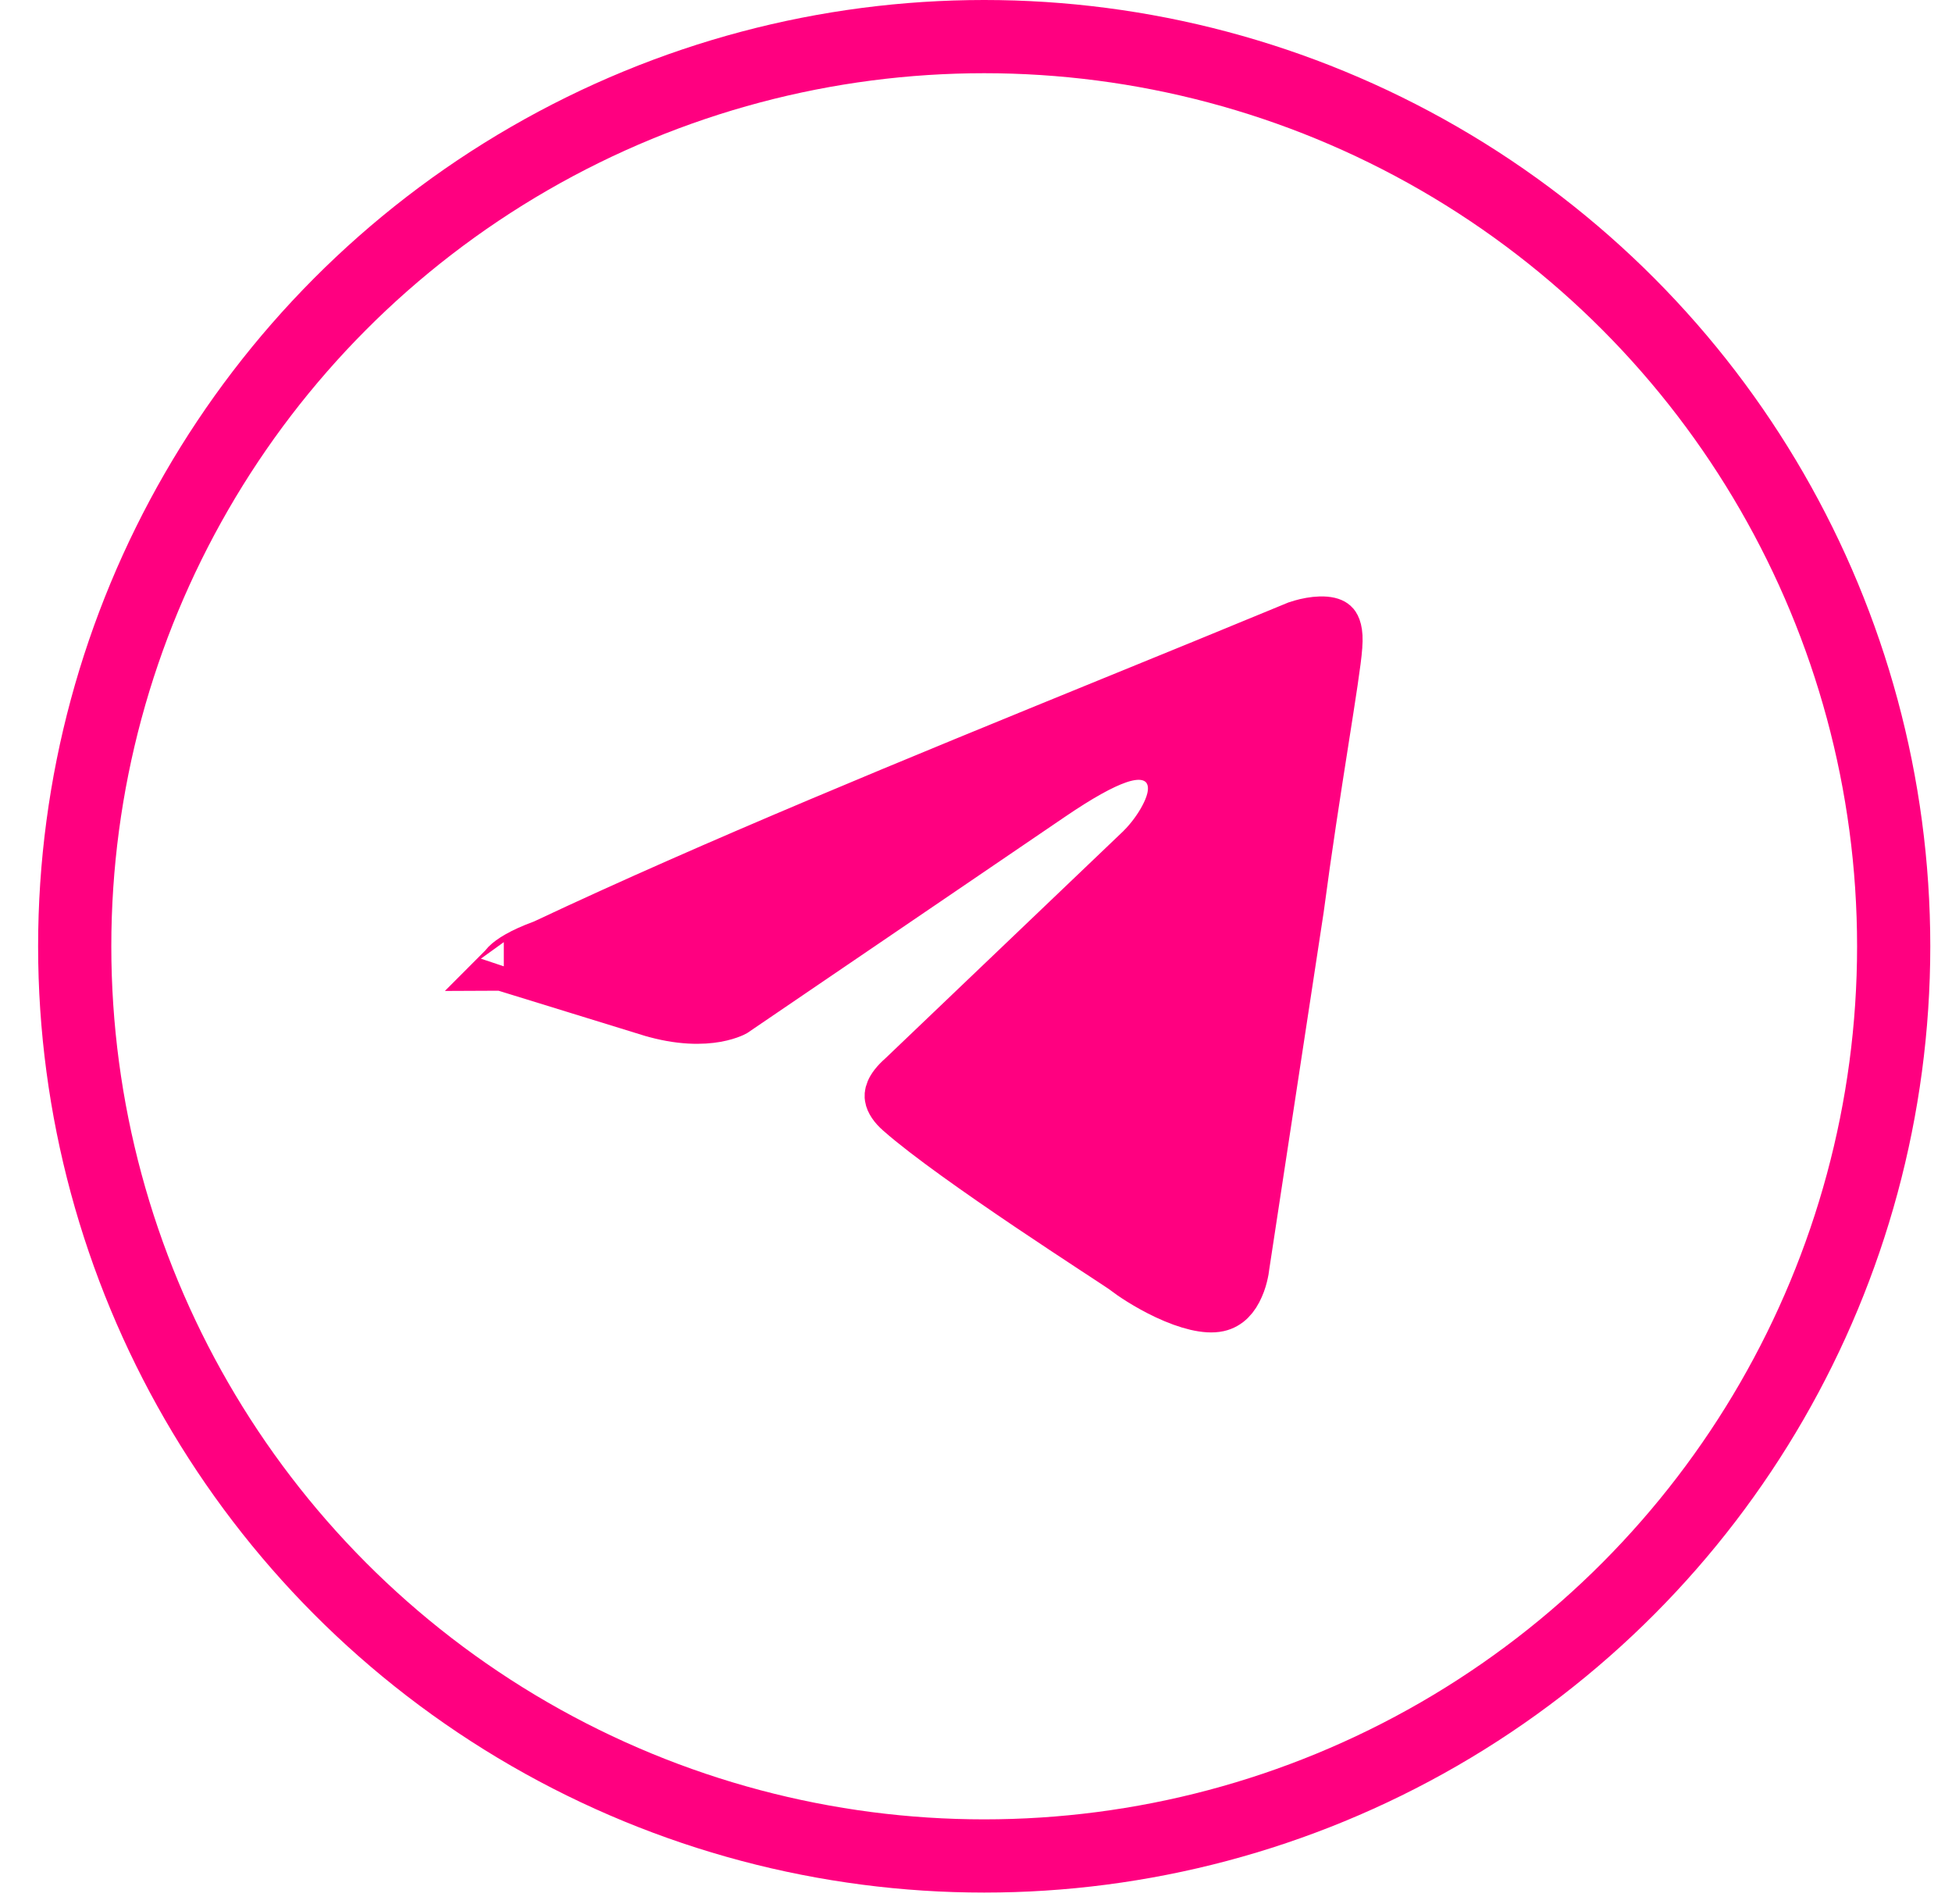
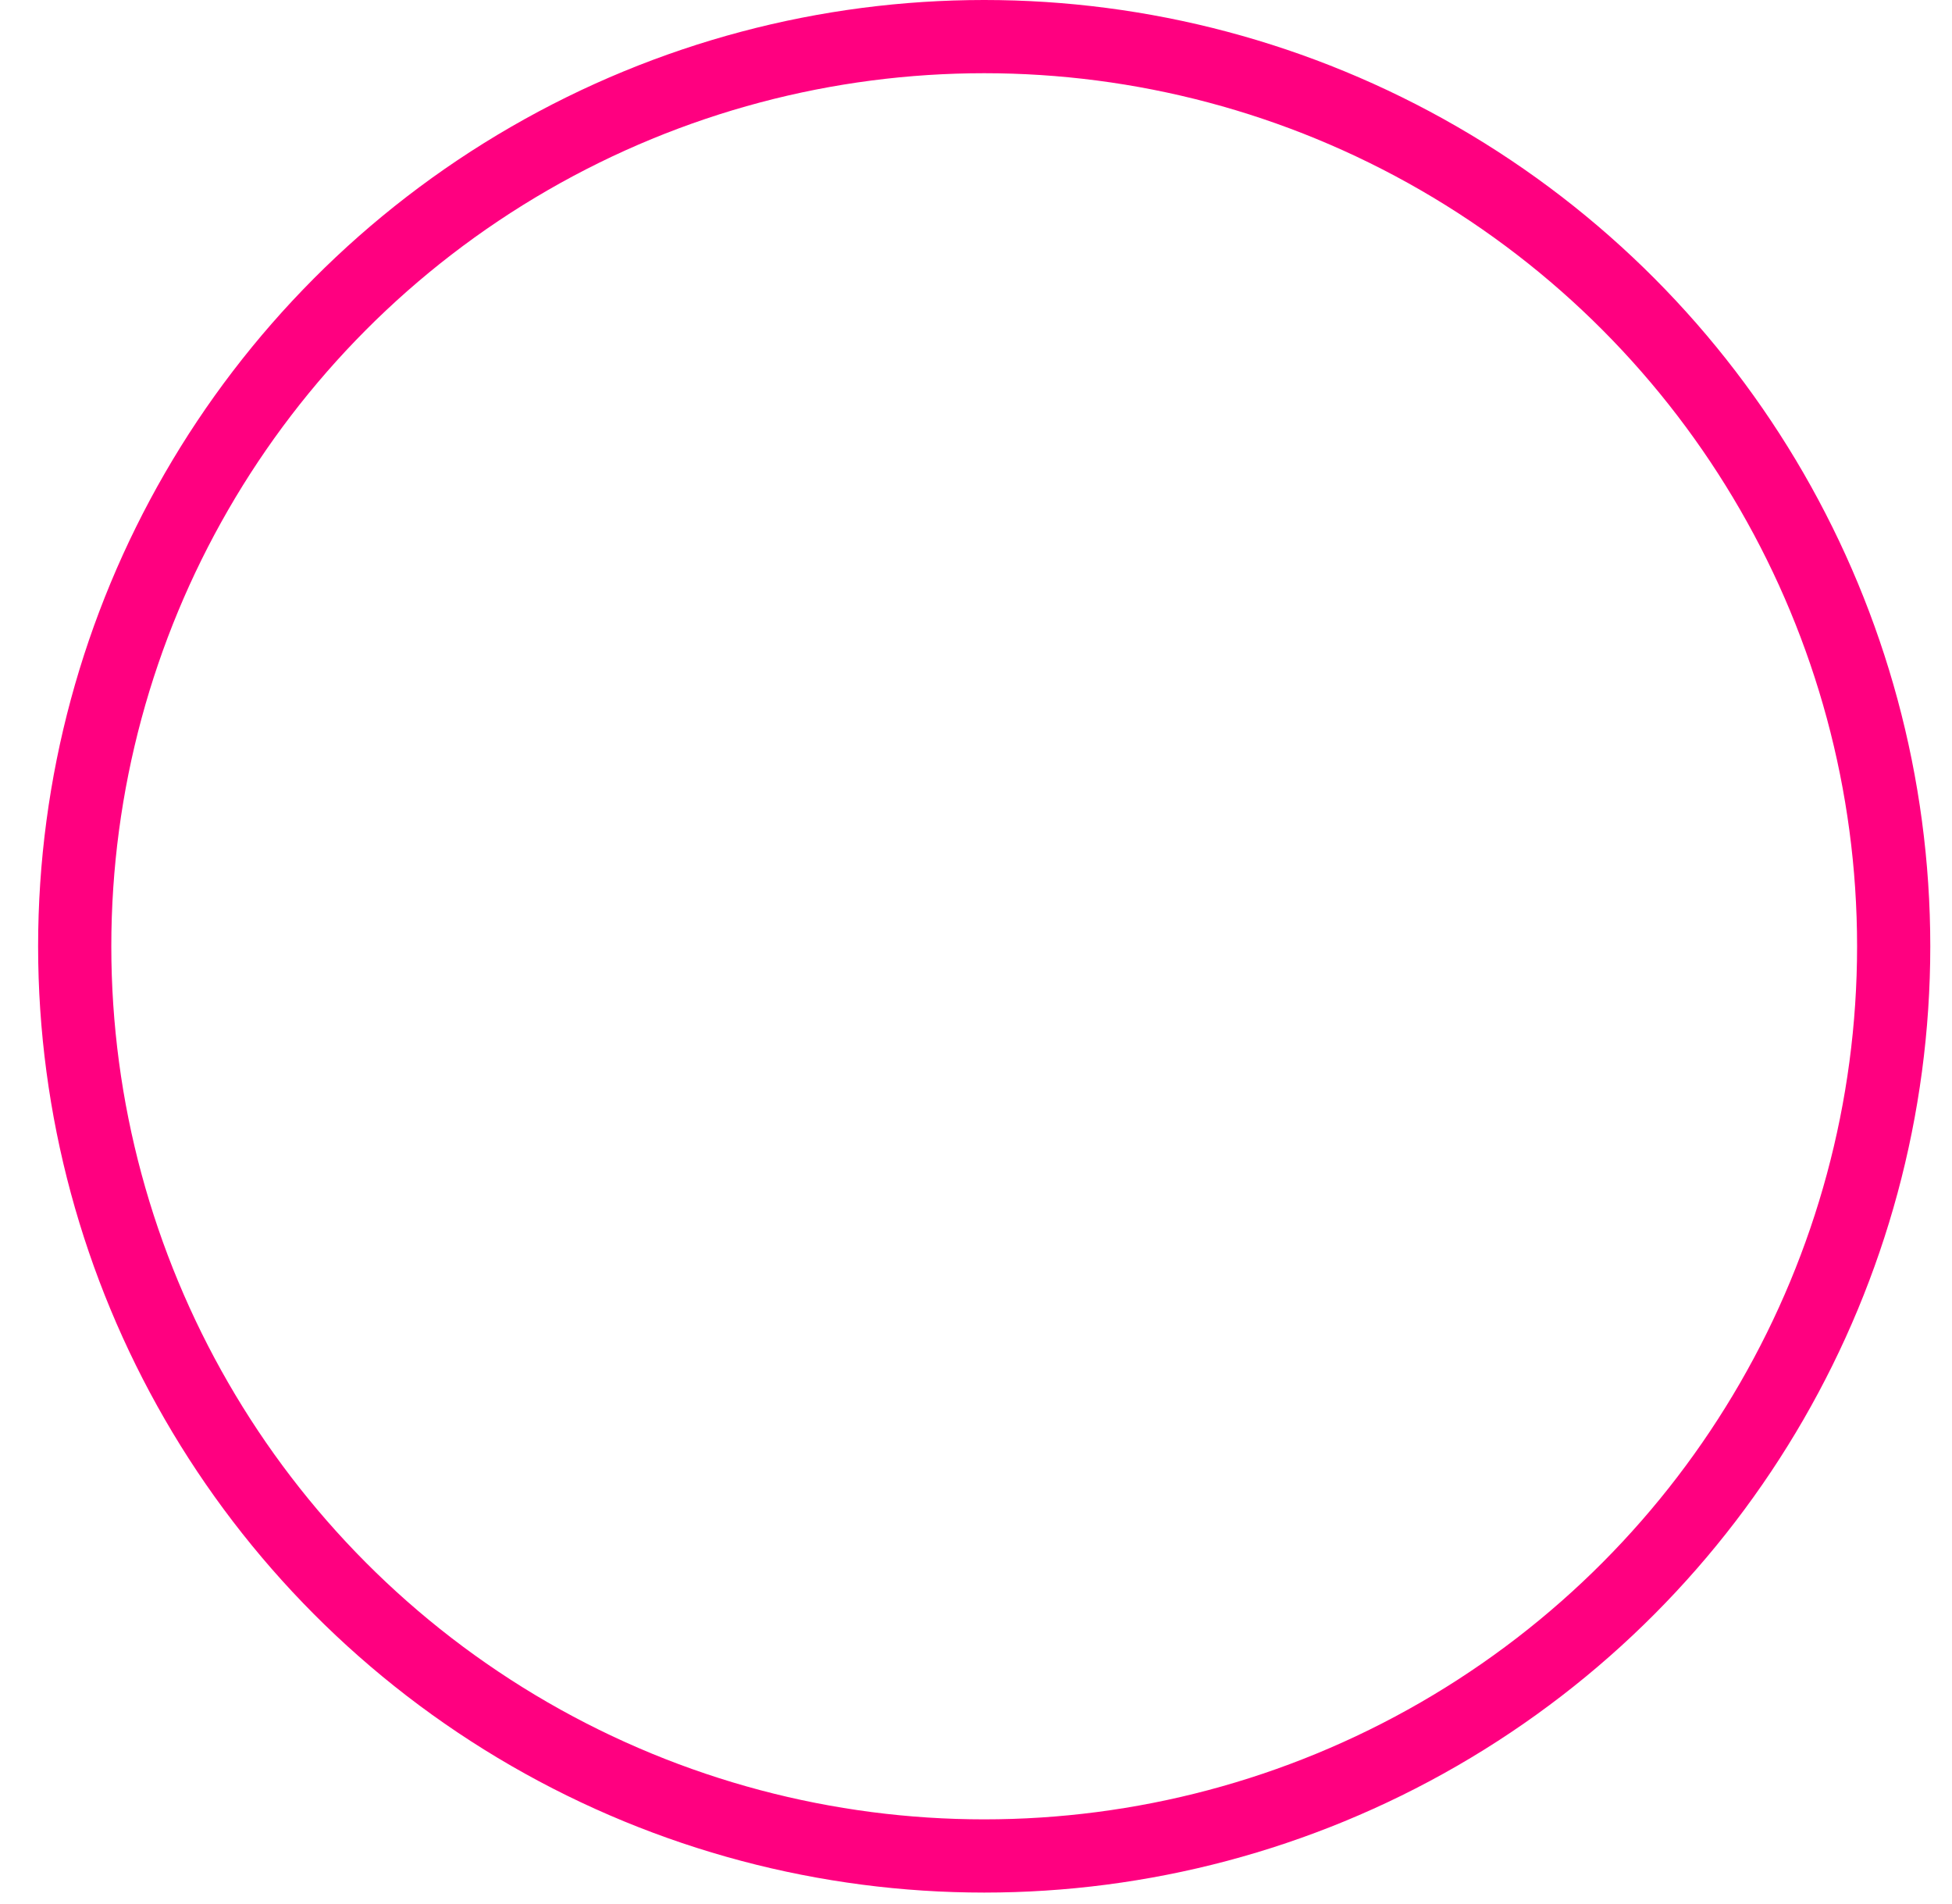
<svg xmlns="http://www.w3.org/2000/svg" width="40" height="39" viewBox="0 0 40 39" fill="none">
  <circle cx="20.168" cy="19.387" r="18.637" stroke="#FF0080" stroke-width="1.5" />
-   <path d="M27.416 13.241L27.416 13.241L27.416 13.249C27.395 13.544 27.286 14.235 27.135 15.196L27.13 15.229C26.979 16.189 26.793 17.381 26.629 18.622L25.514 25.937L25.511 25.953L25.51 25.966C25.51 25.966 25.51 25.966 25.51 25.966C25.51 25.966 25.51 25.966 25.51 25.966C25.51 25.967 25.51 25.968 25.51 25.968C25.51 25.972 25.509 25.979 25.507 25.989C25.505 26.009 25.5 26.04 25.491 26.079C25.474 26.16 25.446 26.265 25.399 26.37C25.303 26.59 25.168 26.739 24.97 26.783C24.726 26.837 24.337 26.742 23.901 26.538C23.49 26.346 23.152 26.11 23.066 26.042L23.06 26.037L23.054 26.032C23.001 25.992 22.81 25.867 22.554 25.699C22.501 25.664 22.445 25.627 22.386 25.589C22.033 25.357 21.569 25.051 21.074 24.718C20.075 24.044 18.987 23.281 18.434 22.793L18.434 22.793L18.43 22.789C18.305 22.682 18.233 22.57 18.22 22.484C18.213 22.442 18.198 22.299 18.48 22.052L18.488 22.045L18.495 22.038L23.378 17.376L23.378 17.376L23.386 17.367C23.559 17.194 23.728 16.968 23.846 16.747C23.905 16.637 23.961 16.512 23.993 16.384C24.022 16.268 24.052 16.076 23.971 15.88C23.871 15.635 23.654 15.51 23.437 15.483C23.254 15.46 23.069 15.502 22.908 15.558C22.578 15.672 22.132 15.919 21.542 16.321C21.542 16.321 21.542 16.321 21.542 16.321L15.05 20.738C15.05 20.738 15.05 20.738 15.05 20.738C15.039 20.744 15.019 20.754 14.988 20.766C14.926 20.791 14.823 20.826 14.68 20.852C14.397 20.902 13.942 20.918 13.321 20.732C13.32 20.732 13.32 20.731 13.319 20.731L10.384 19.826C10.378 19.82 10.372 19.814 10.366 19.808C10.354 19.796 10.346 19.786 10.34 19.778C10.347 19.77 10.356 19.759 10.369 19.745C10.459 19.656 10.668 19.512 11.115 19.348L11.136 19.341L11.156 19.331C14.659 17.681 18.768 16.005 22.759 14.376C24.048 13.851 25.324 13.33 26.564 12.817L26.568 12.816C26.576 12.813 26.589 12.808 26.606 12.803C26.641 12.791 26.692 12.776 26.754 12.761C26.883 12.731 27.03 12.711 27.156 12.722C27.281 12.733 27.331 12.768 27.352 12.793C27.373 12.818 27.444 12.922 27.416 13.241ZM10.324 19.802C10.324 19.802 10.325 19.801 10.326 19.798C10.325 19.801 10.325 19.802 10.324 19.802Z" fill="#FF0080" stroke="#FF0080" />
</svg>